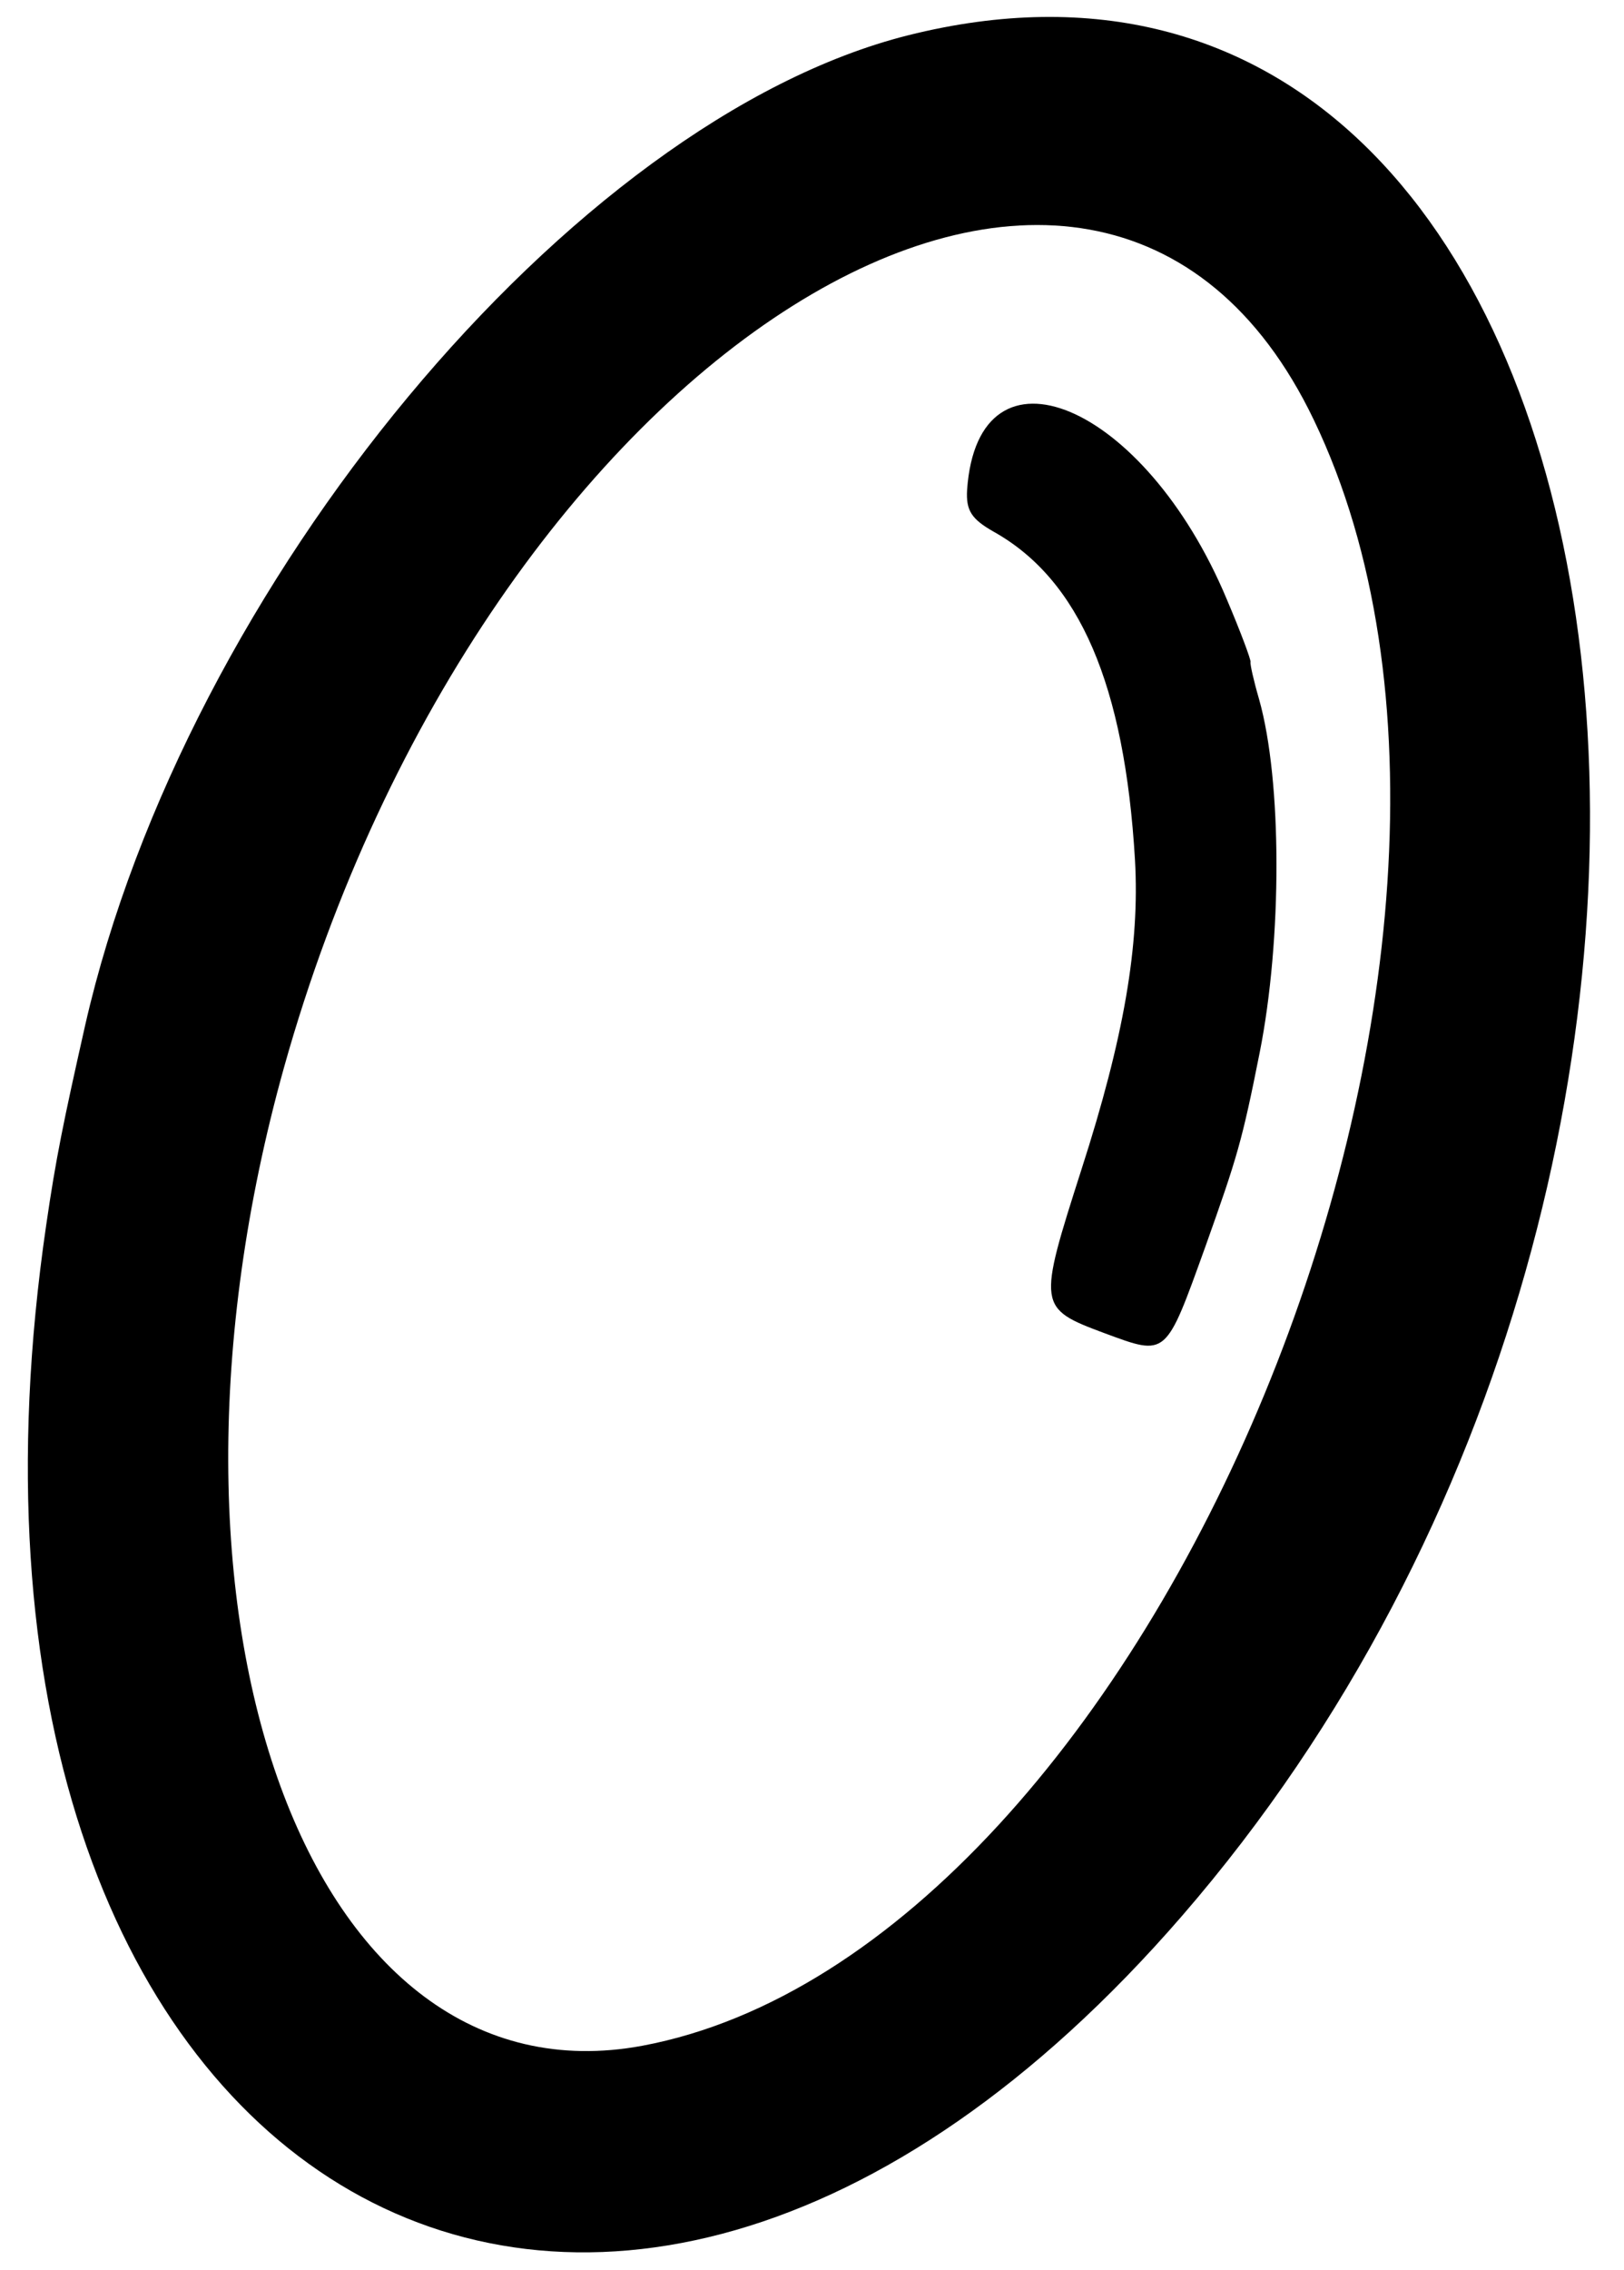
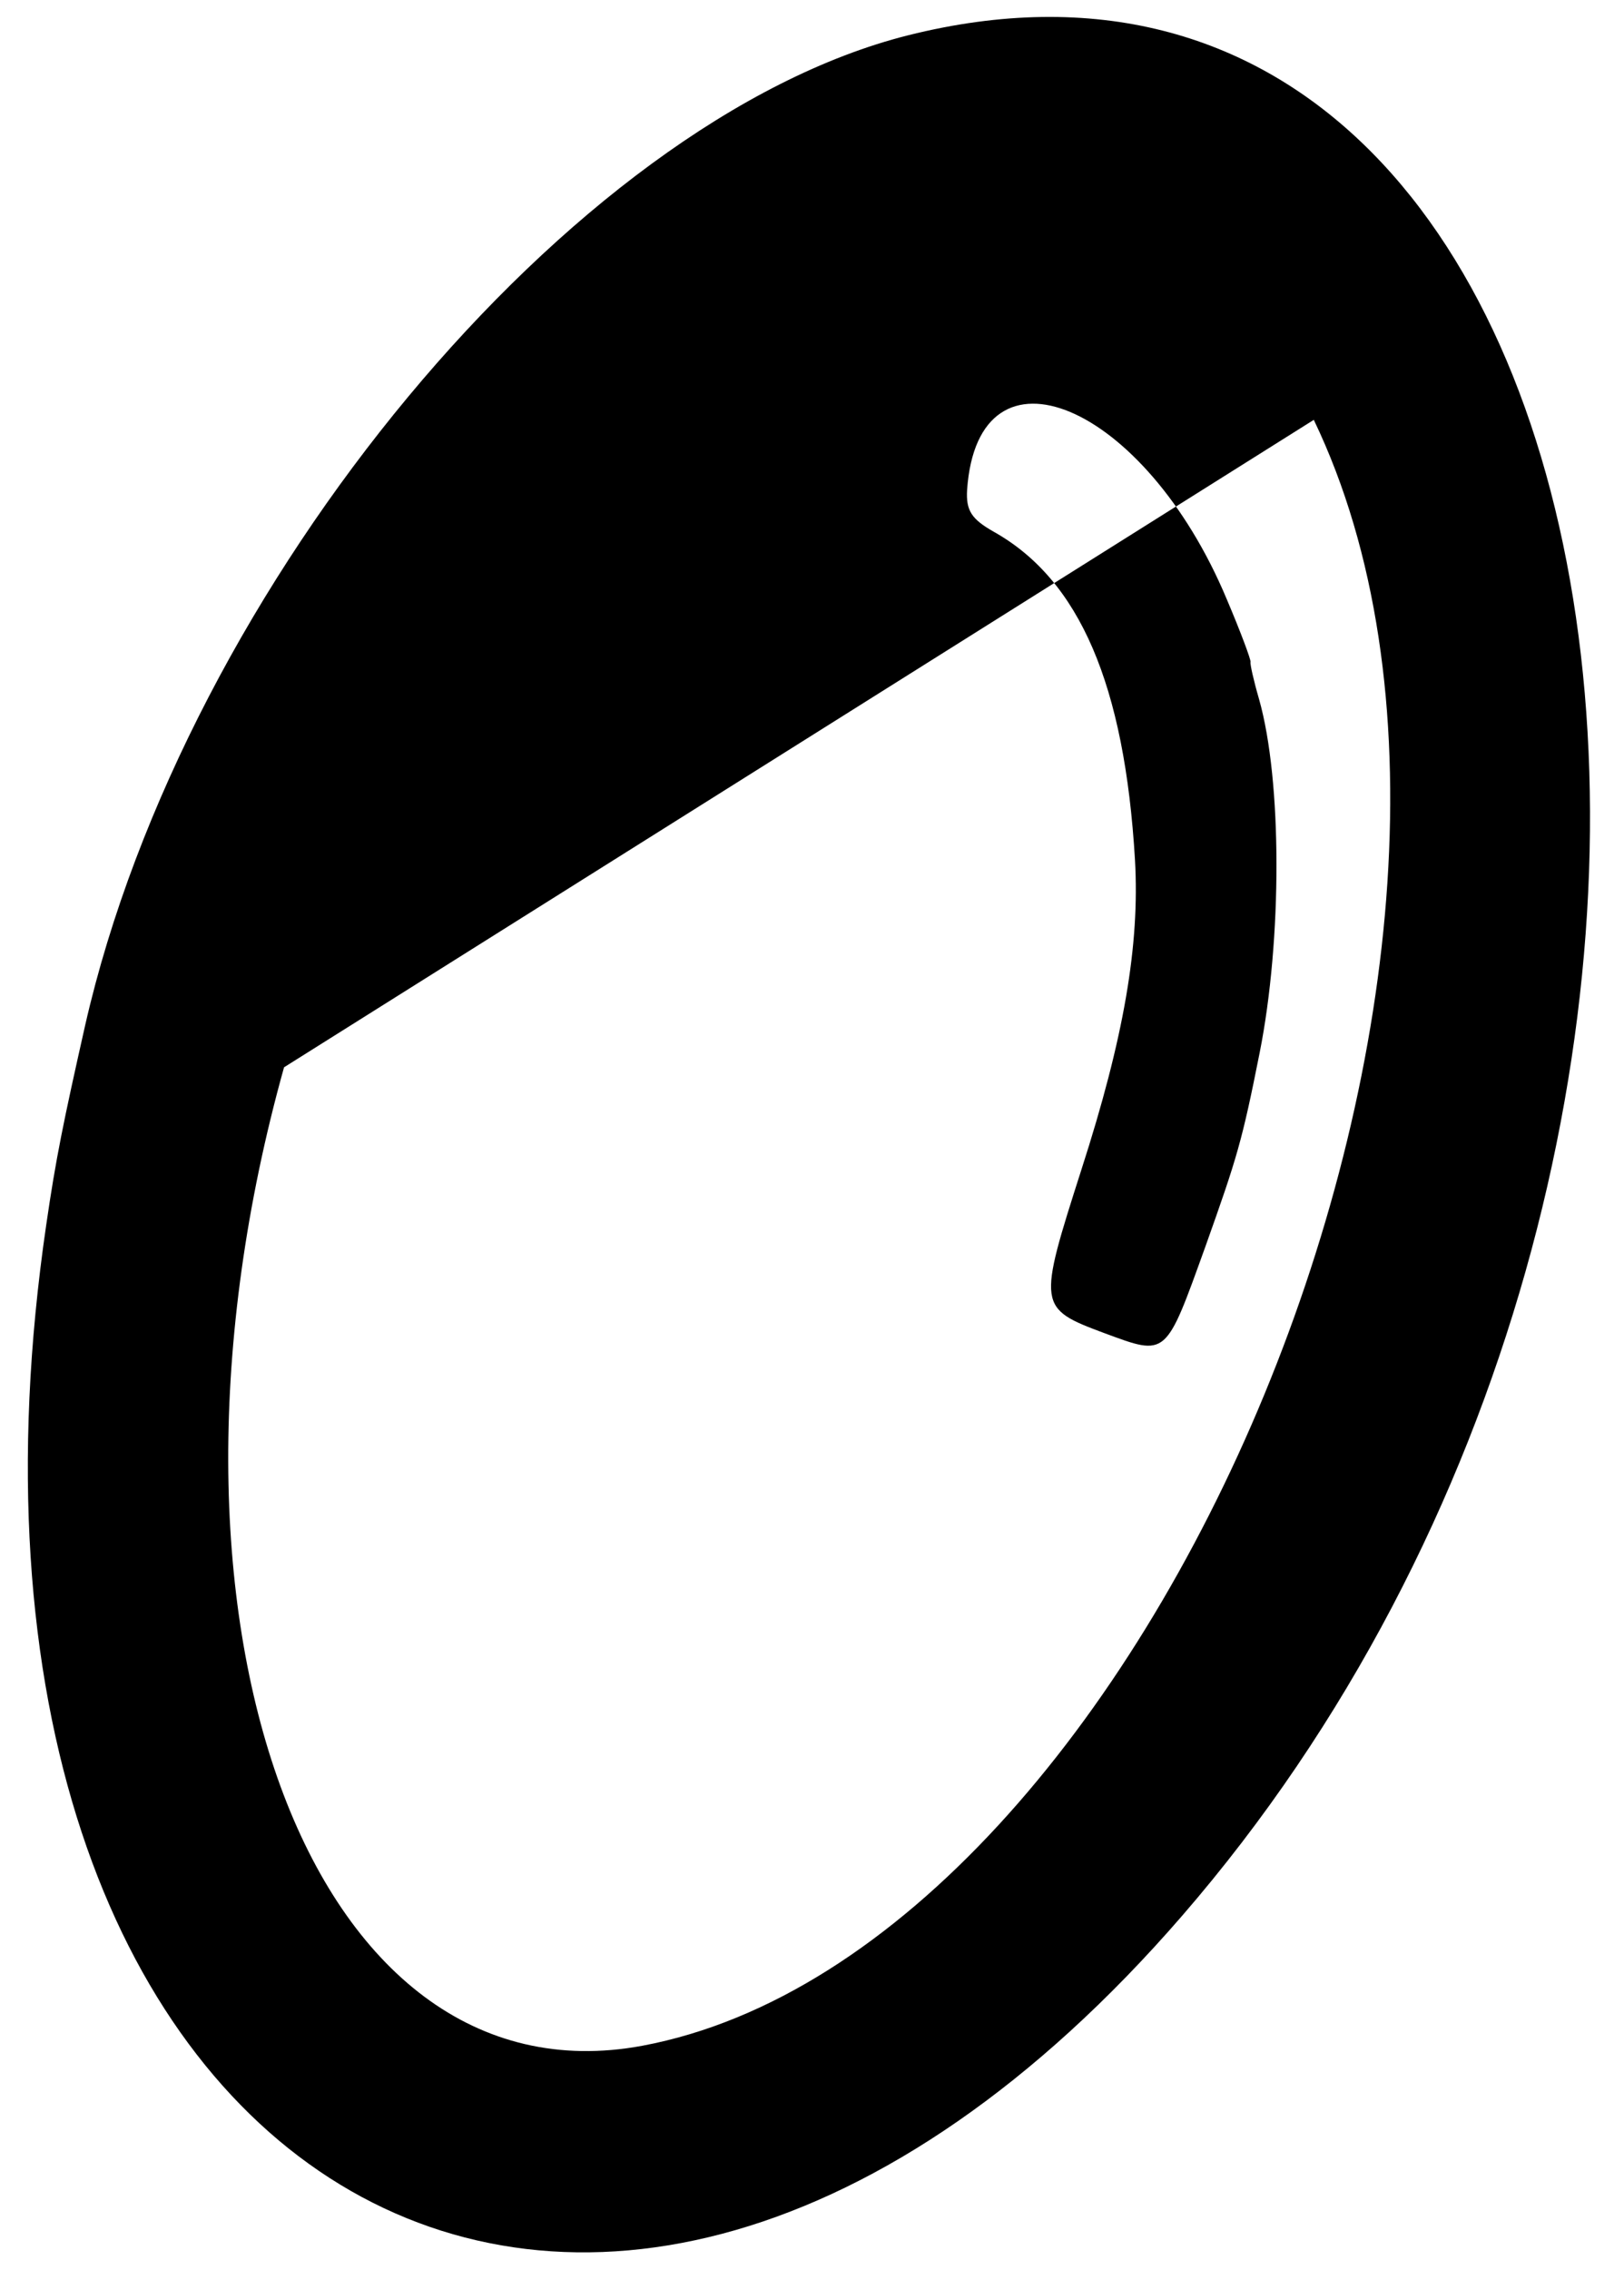
<svg xmlns="http://www.w3.org/2000/svg" xml:space="preserve" style="enable-background:new 0 0 267 373;" viewBox="0 0 267 373" y="0px" x="0px" id="Layer_1" version="1.1">
  <style type="text/css">
	.st0{fill-rule:evenodd;clip-rule:evenodd;}
</style>
-   <path d="M14,168.5c-3.6,16-4.8,21.8-6.4,32.8c-23,157.1,89.6,225.6,186.7,113.6c109.5-126.3,78.3-340-45-309.1  C94,19.7,30.5,96.1,14,168.5 M46.7,175.4c-25.3,90.5,4.1,171,58.9,160.8c83.9-15.7,152-180.6,110.4-267.2  C180.3-5.4,79.6,58,46.7,175.4 M159,80.5c-0.2,3.4,0.7,4.8,4.4,6.9c14.1,7.9,21.5,25.2,23.2,53.9c0.8,14-1.8,29.2-8.8,50.9  c-7.2,22.5-7.2,22.8,3.8,26.9c10.3,3.8,10,4,16.6-14.3c5.2-14.6,6-17.2,8.9-31.8c3.7-18.6,3.7-44.7-0.1-58.1  c-0.9-3.1-1.5-5.8-1.4-6.1c0.1-0.3-1.6-4.9-3.9-10.3C188.2,66.2,160.8,54.7,159,80.5" class="st0" />
+   <path d="M14,168.5c-3.6,16-4.8,21.8-6.4,32.8c-23,157.1,89.6,225.6,186.7,113.6c109.5-126.3,78.3-340-45-309.1  C94,19.7,30.5,96.1,14,168.5 M46.7,175.4c-25.3,90.5,4.1,171,58.9,160.8c83.9-15.7,152-180.6,110.4-267.2  M159,80.5c-0.2,3.4,0.7,4.8,4.4,6.9c14.1,7.9,21.5,25.2,23.2,53.9c0.8,14-1.8,29.2-8.8,50.9  c-7.2,22.5-7.2,22.8,3.8,26.9c10.3,3.8,10,4,16.6-14.3c5.2-14.6,6-17.2,8.9-31.8c3.7-18.6,3.7-44.7-0.1-58.1  c-0.9-3.1-1.5-5.8-1.4-6.1c0.1-0.3-1.6-4.9-3.9-10.3C188.2,66.2,160.8,54.7,159,80.5" class="st0" />
</svg>